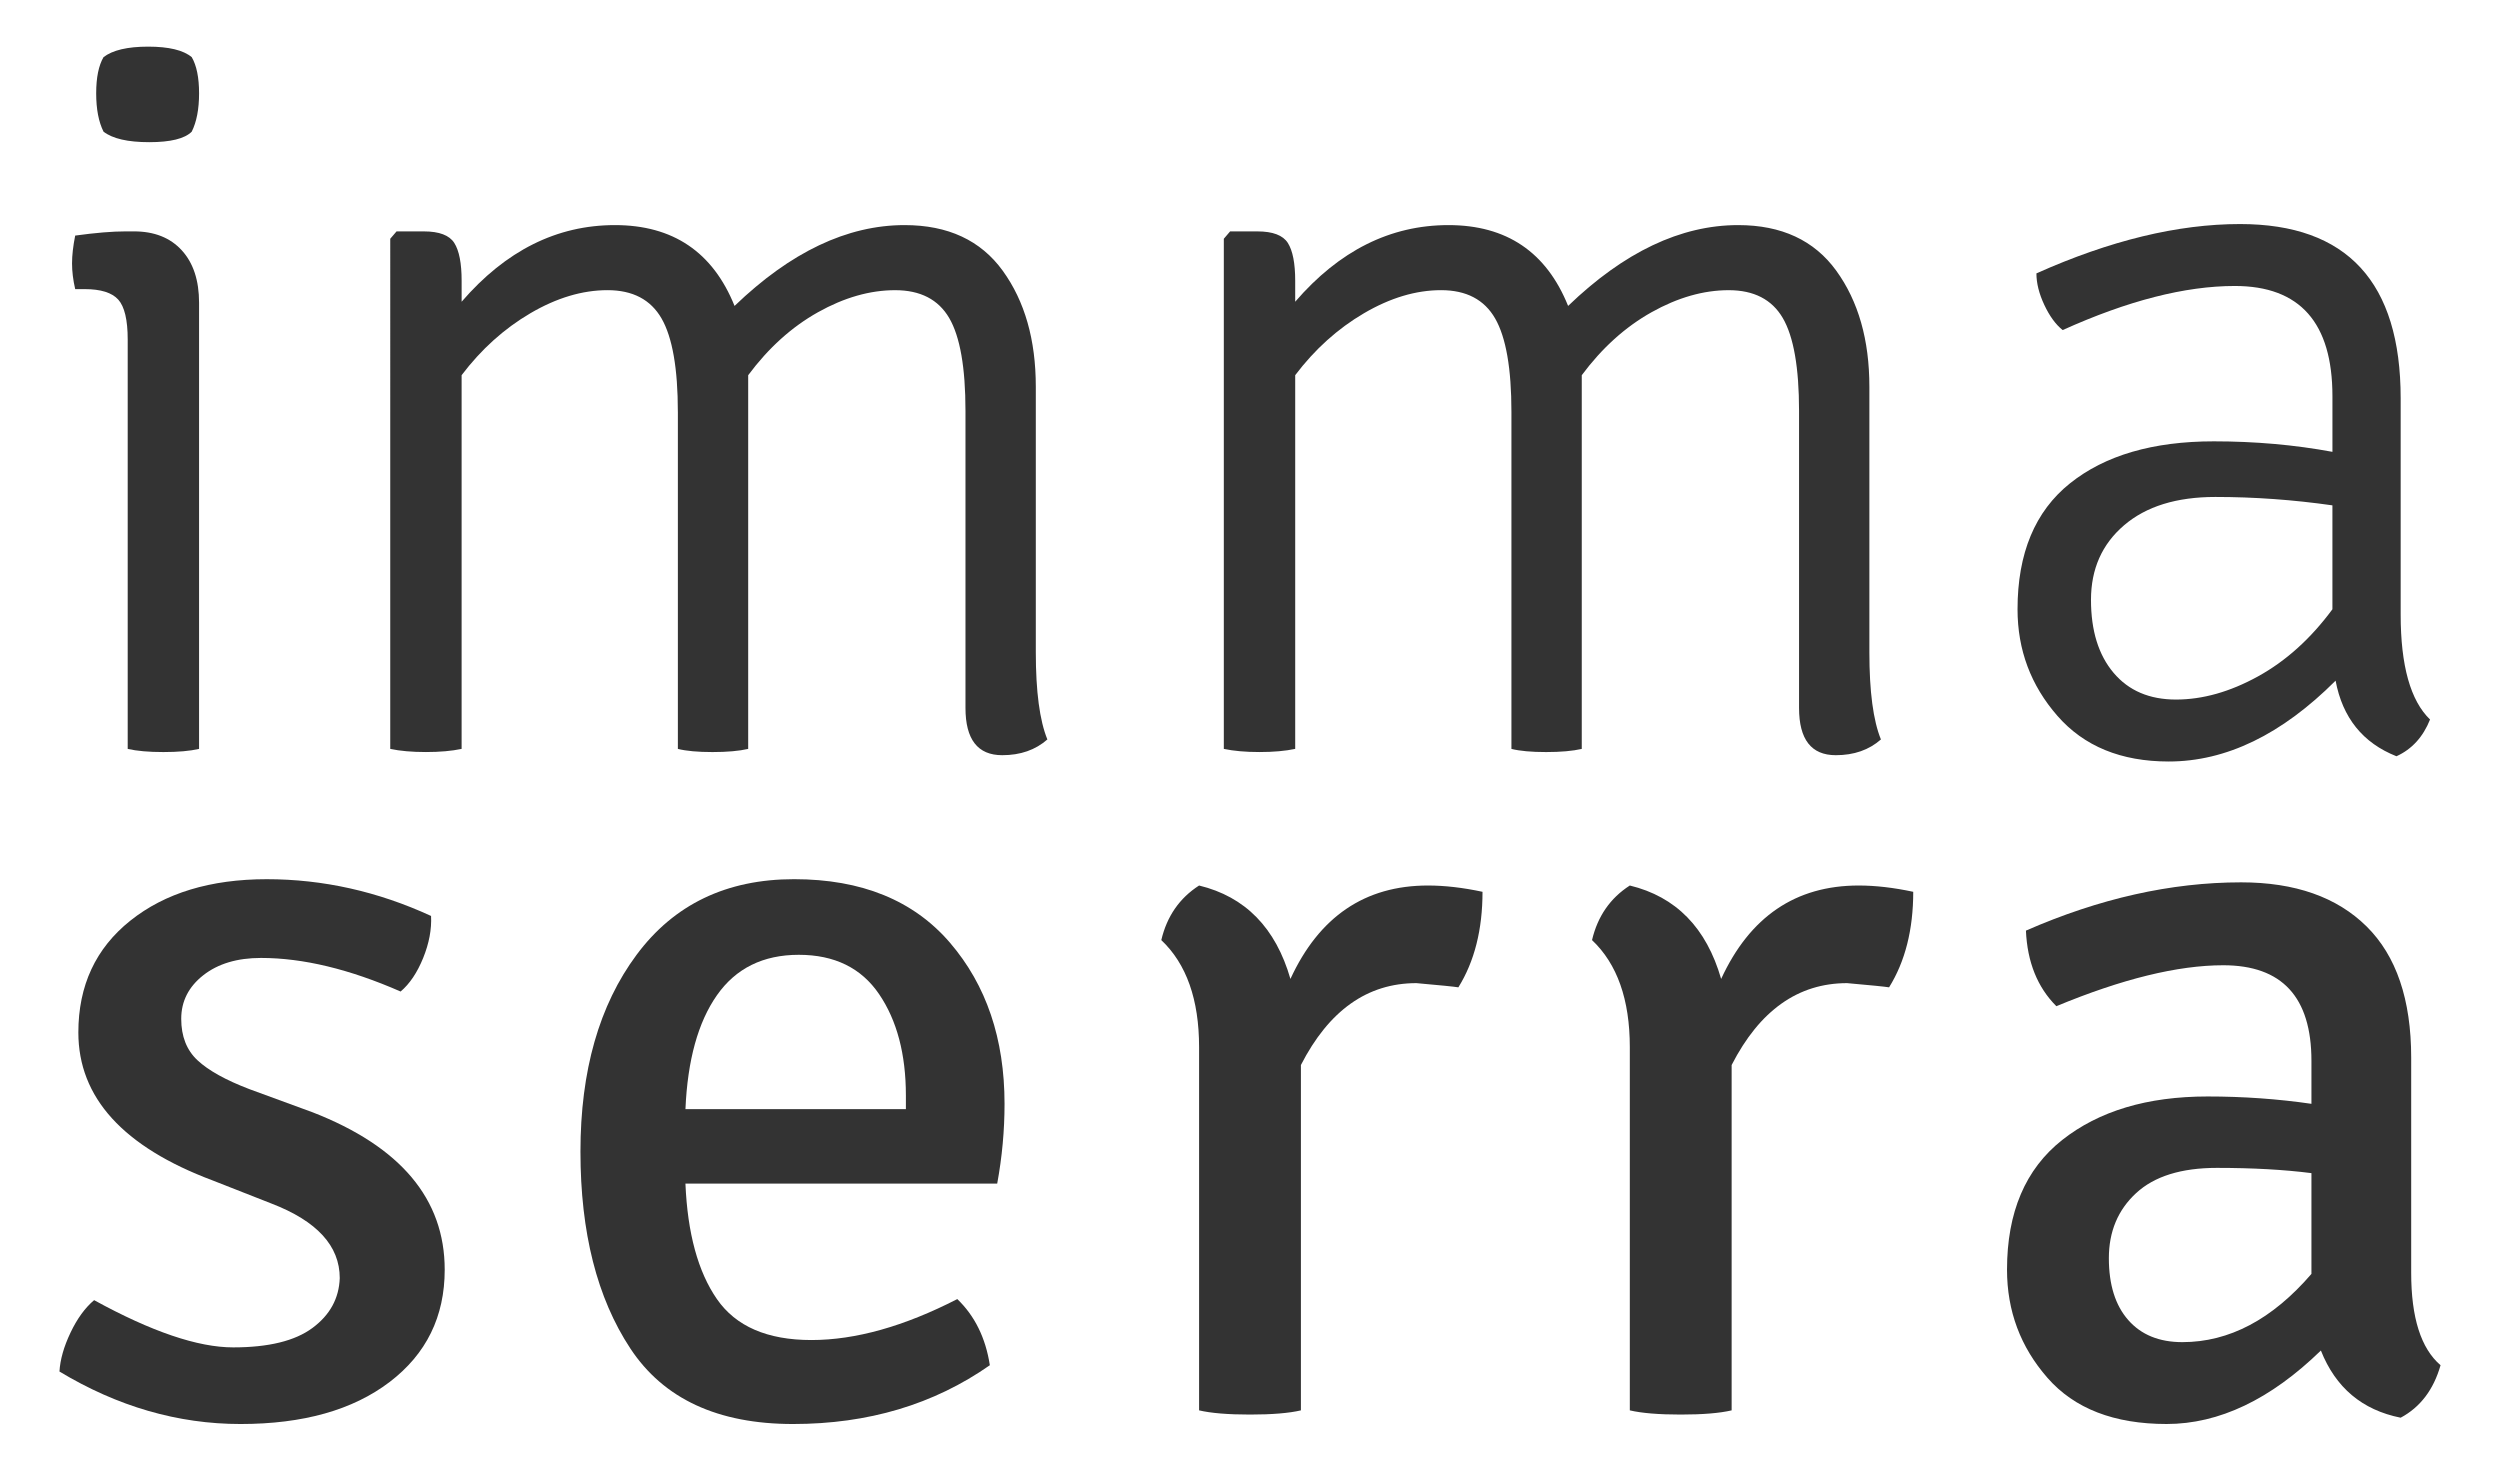
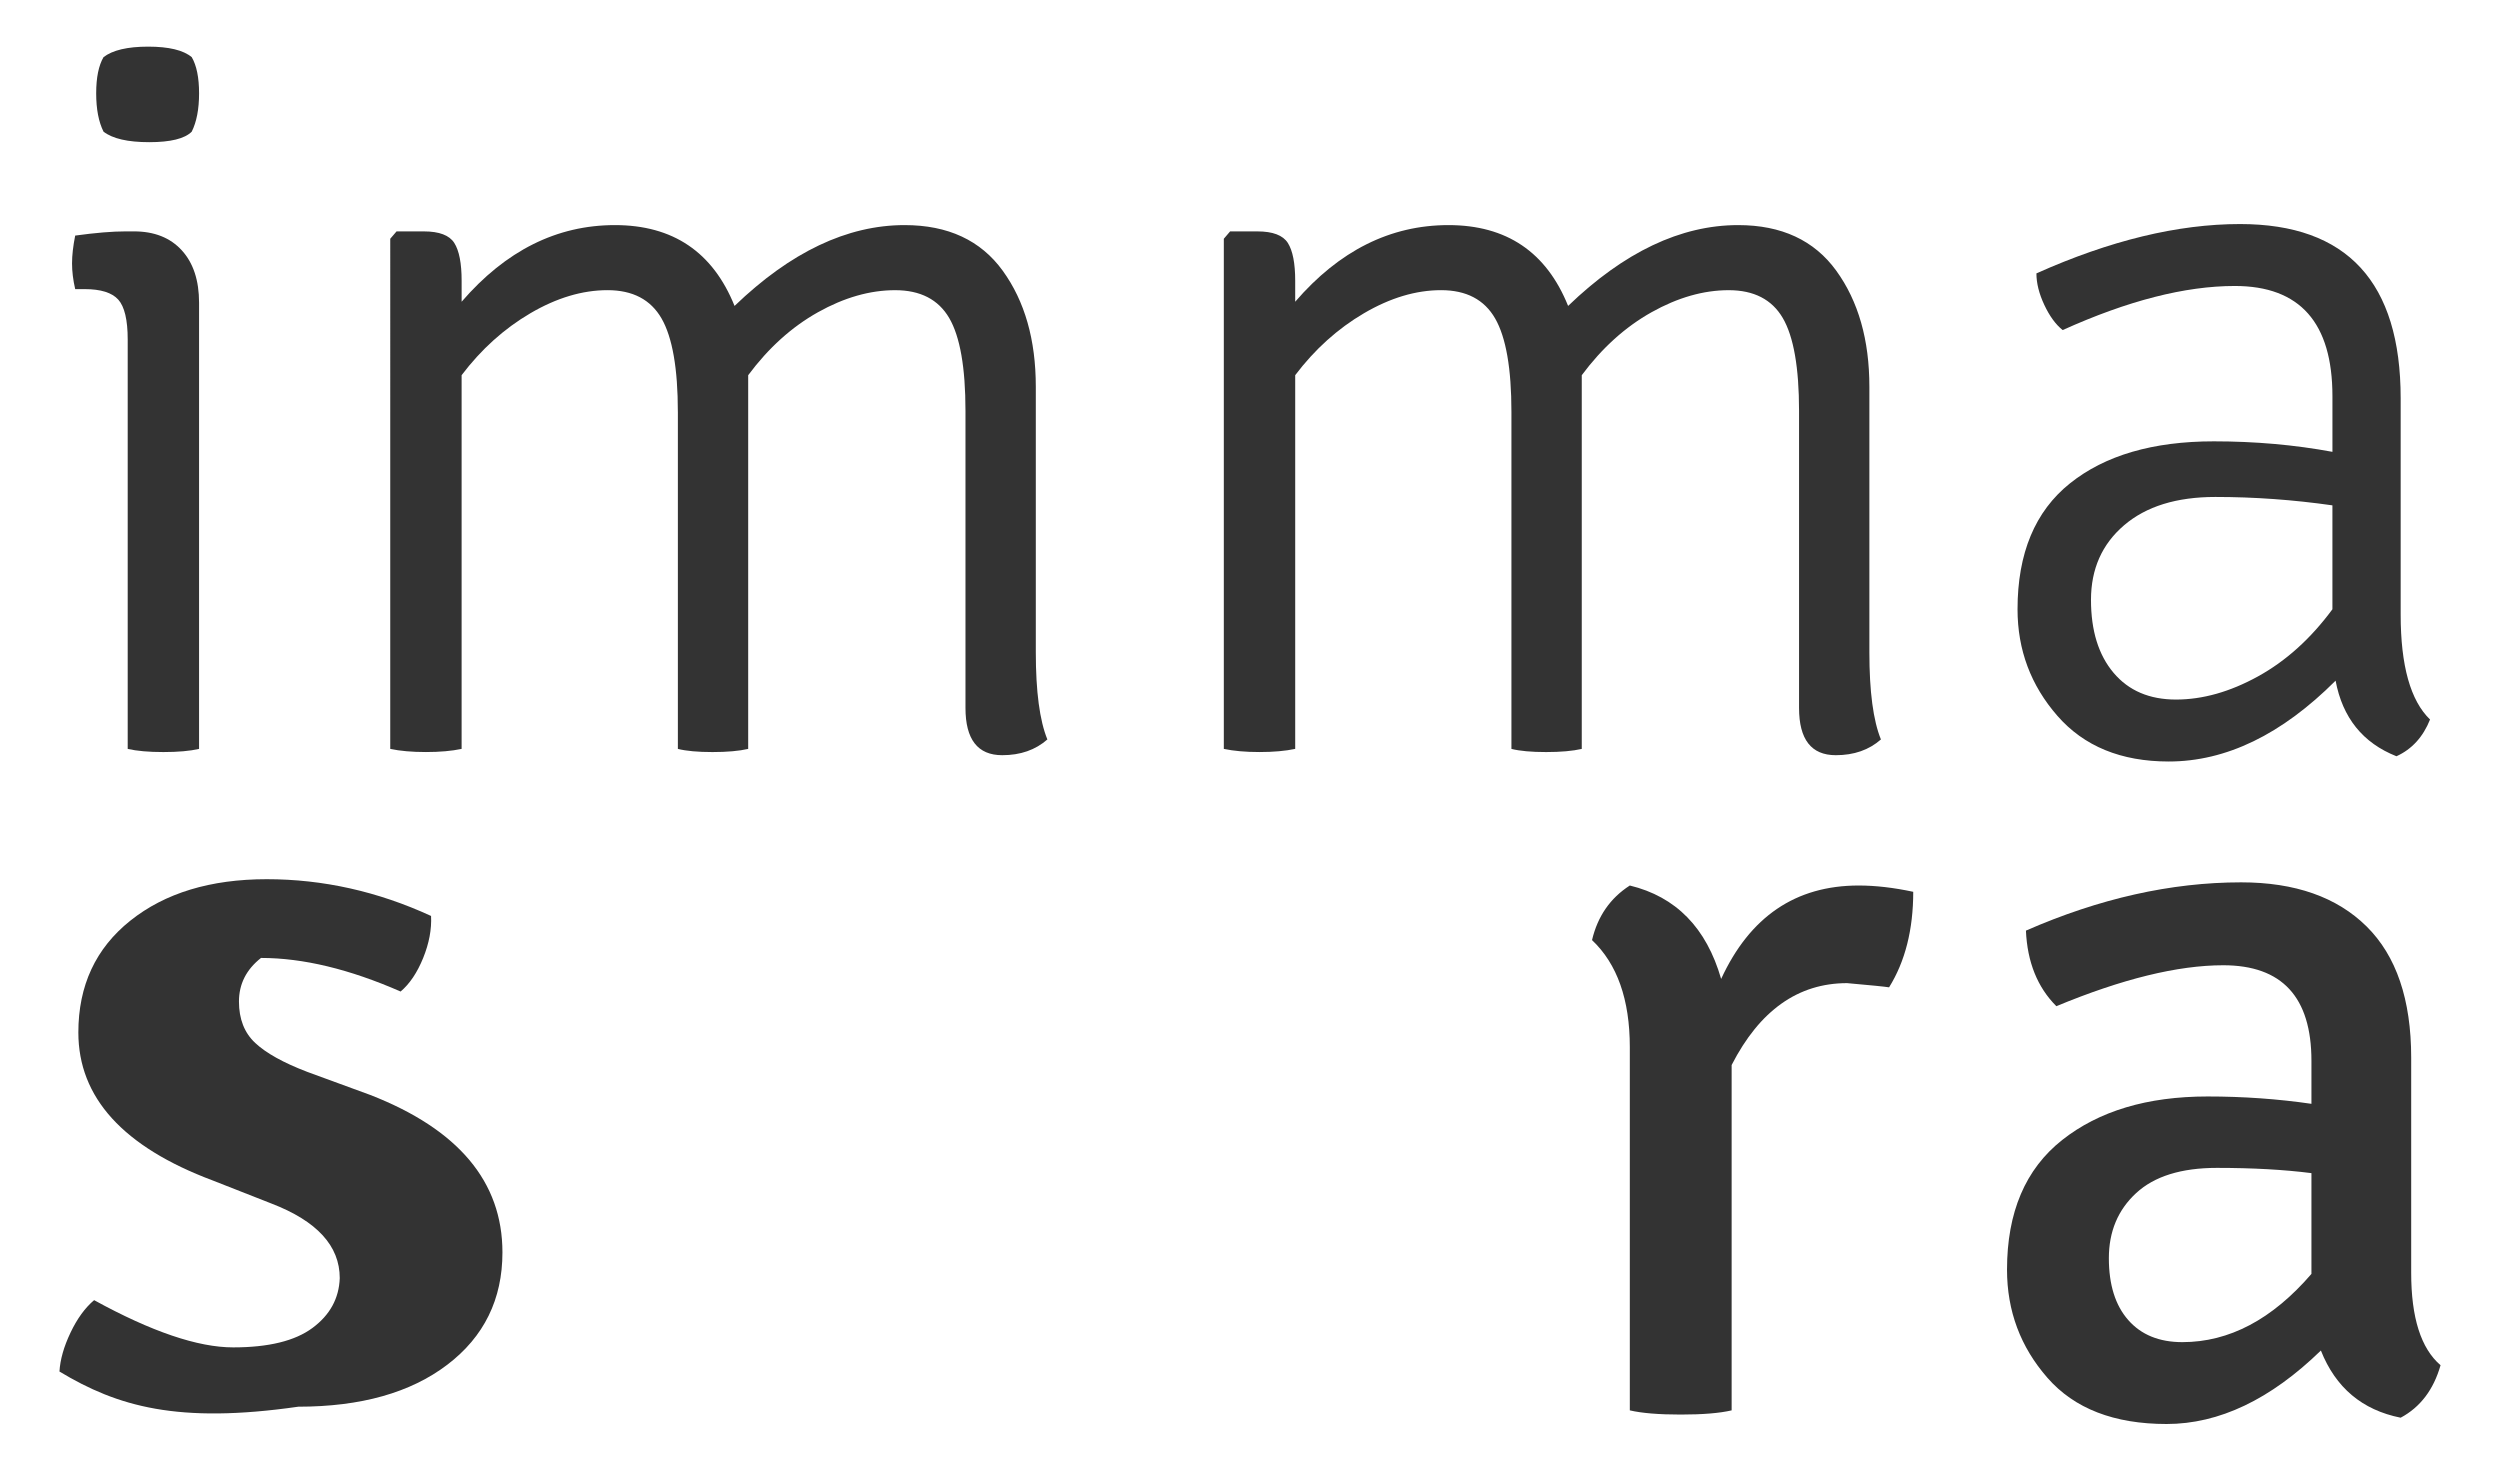
<svg xmlns="http://www.w3.org/2000/svg" version="1.1" id="Layer_1" x="0px" y="0px" width="173.857px" height="102.274px" viewBox="0 0 173.857 102.274" enable-background="new 0 0 173.857 102.274" xml:space="preserve">
  <g>
    <path fill="#333333" d="M13.844,21.056v31.025c-0.633,0.146-1.46,0.219-2.482,0.219c-1.021,0-1.85-0.073-2.481-0.219V23.61   c0-1.362-0.22-2.287-0.657-2.774c-0.438-0.486-1.217-0.73-2.336-0.73H5.229c-0.146-0.632-0.219-1.229-0.219-1.789   c0-0.559,0.073-1.204,0.219-1.934c1.411-0.194,2.579-0.292,3.504-0.292h0.584c1.411,0,2.519,0.438,3.321,1.314   C13.442,18.282,13.844,19.499,13.844,21.056z M7.2,9.157c-0.341-0.681-0.511-1.57-0.511-2.665c0-1.095,0.17-1.935,0.511-2.519   c0.632-0.486,1.667-0.73,3.103-0.73s2.446,0.244,3.03,0.73c0.34,0.584,0.511,1.423,0.511,2.519c0,1.095-0.171,1.983-0.511,2.665   c-0.487,0.487-1.473,0.73-2.957,0.73C8.891,9.887,7.832,9.644,7.2,9.157z" />
    <path fill="#333333" d="M47.14,28.647c0-3.017-0.378-5.183-1.132-6.497c-0.755-1.314-2.007-1.971-3.759-1.971   s-3.541,0.536-5.366,1.606c-1.824,1.071-3.419,2.507-4.781,4.307v25.988c-0.682,0.146-1.509,0.219-2.482,0.219   s-1.801-0.073-2.481-0.219V16.603l0.438-0.511h1.898c1.07,0,1.776,0.268,2.117,0.803c0.34,0.536,0.511,1.412,0.511,2.628v1.46   c3.066-3.552,6.618-5.329,10.658-5.329c4.039,0,6.812,1.874,8.322,5.621c3.893-3.747,7.835-5.621,11.825-5.621   c3.018,0,5.293,1.058,6.826,3.175s2.299,4.807,2.299,8.066v18.469c0,2.726,0.268,4.745,0.804,6.059   c-0.828,0.73-1.874,1.095-3.14,1.095c-1.704,0-2.555-1.095-2.555-3.285V28.575c0-3.017-0.378-5.17-1.132-6.46   c-0.755-1.289-2.007-1.935-3.759-1.935s-3.541,0.511-5.366,1.533c-1.824,1.022-3.443,2.482-4.854,4.38v25.988   c-0.633,0.146-1.46,0.219-2.481,0.219c-1.022,0-1.825-0.073-2.409-0.219V28.647z" />
    <path fill="#333333" d="M105.109,28.647c0-3.017-0.377-5.183-1.131-6.497c-0.755-1.314-2.008-1.971-3.76-1.971   s-3.54,0.536-5.365,1.606c-1.825,1.071-3.42,2.507-4.781,4.307v25.988c-0.683,0.146-1.51,0.219-2.482,0.219   c-0.974,0-1.801-0.073-2.482-0.219V16.603l0.438-0.511h1.897c1.07,0,1.776,0.268,2.117,0.803c0.34,0.536,0.512,1.412,0.512,2.628   v1.46c3.065-3.552,6.617-5.329,10.657-5.329c4.039,0,6.813,1.874,8.322,5.621c3.893-3.747,7.835-5.621,11.826-5.621   c3.017,0,5.292,1.058,6.825,3.175s2.3,4.807,2.3,8.066v18.469c0,2.726,0.267,4.745,0.803,6.059   c-0.828,0.73-1.874,1.095-3.139,1.095c-1.704,0-2.555-1.095-2.555-3.285V28.575c0-3.017-0.378-5.17-1.132-6.46   c-0.755-1.289-2.008-1.935-3.76-1.935s-3.54,0.511-5.365,1.533s-3.443,2.482-4.854,4.38v25.988   c-0.633,0.146-1.46,0.219-2.482,0.219c-1.021,0-1.825-0.073-2.409-0.219V28.647z" />
    <path fill="#333333" d="M168.992,50.037c-0.486,1.217-1.266,2.068-2.336,2.555c-2.336-0.924-3.748-2.676-4.233-5.256   c-3.748,3.748-7.617,5.621-11.607,5.621c-3.31,0-5.889-1.059-7.738-3.175c-1.85-2.117-2.773-4.586-2.773-7.41   c0-3.893,1.216-6.813,3.649-8.76c2.434-1.946,5.768-2.92,10.001-2.92c2.871,0,5.621,0.244,8.249,0.73v-3.869   c0-5.11-2.263-7.665-6.788-7.665c-3.457,0-7.446,1.022-11.973,3.066c-0.487-0.389-0.912-0.973-1.277-1.752   c-0.365-0.778-0.548-1.508-0.548-2.19c5.11-2.287,9.83-3.431,14.162-3.431c7.446,0,11.169,4.04,11.169,12.118v15.038   C166.948,46.29,167.63,48.723,168.992,50.037z M145.413,41.714c0,2.142,0.522,3.833,1.57,5.074   c1.046,1.241,2.493,1.861,4.343,1.861s3.747-0.535,5.694-1.606c1.946-1.07,3.674-2.628,5.183-4.672v-7.227   c-2.726-0.389-5.438-0.584-8.139-0.584c-2.701,0-4.818,0.657-6.352,1.971S145.413,39.574,145.413,41.714z" />
-     <path fill="#333333" d="M4.135,95.38c0.048-0.827,0.304-1.727,0.767-2.701c0.462-0.973,1.009-1.727,1.643-2.263   c3.989,2.19,7.214,3.285,9.672,3.285c2.457,0,4.295-0.449,5.512-1.351c1.216-0.9,1.849-2.056,1.898-3.468   c0-2.237-1.582-3.966-4.745-5.183l-4.088-1.606c-6.23-2.336-9.345-5.767-9.345-10.293c0-3.26,1.205-5.852,3.614-7.774   c2.408-1.922,5.571-2.884,9.489-2.884c3.917,0,7.726,0.853,11.425,2.556c0.048,0.925-0.135,1.897-0.548,2.92   c-0.414,1.021-0.938,1.801-1.569,2.336c-3.553-1.557-6.789-2.336-9.709-2.336c-1.655,0-2.993,0.401-4.015,1.204   c-1.022,0.804-1.533,1.813-1.533,3.03s0.376,2.178,1.132,2.883c0.754,0.706,1.958,1.376,3.613,2.008l4.38,1.605   c6.132,2.386,9.198,6.035,9.198,10.95c0,3.262-1.277,5.865-3.833,7.812c-2.555,1.946-6.011,2.92-10.365,2.92   C12.371,99.03,8.174,97.814,4.135,95.38z" />
-     <path fill="#333333" d="M69.348,82.313H47.667c0.146,3.456,0.876,6.132,2.19,8.029c1.313,1.898,3.504,2.848,6.569,2.848   c3.066,0,6.448-0.949,10.147-2.848c1.216,1.168,1.971,2.701,2.263,4.6c-3.894,2.726-8.456,4.088-13.688,4.088   s-9.004-1.752-11.314-5.256c-2.312-3.504-3.468-8.066-3.468-13.688s1.302-10.184,3.905-13.688c2.603-3.504,6.253-5.257,10.95-5.257   c4.696,0,8.31,1.473,10.841,4.417c2.529,2.945,3.796,6.68,3.796,11.205C69.859,78.615,69.688,80.464,69.348,82.313z M61.136,69.137   c-1.241-1.825-3.103-2.737-5.585-2.737c-2.481,0-4.38,0.938-5.693,2.811c-1.314,1.874-2.044,4.515-2.19,7.92h15.33v-0.949   C62.997,73.311,62.377,70.962,61.136,69.137z" />
-     <path fill="#333333" d="M80.76,65.377c0.389-1.653,1.265-2.92,2.628-3.796c3.212,0.779,5.329,2.945,6.352,6.497   c1.994-4.331,5.183-6.497,9.562-6.497c1.168,0,2.433,0.146,3.796,0.438c0,2.628-0.56,4.843-1.679,6.643   c-0.292-0.048-1.267-0.146-2.92-0.292c-3.407,0-6.084,1.897-8.03,5.694v24.017c-0.828,0.194-2.008,0.292-3.54,0.292   c-1.533,0-2.714-0.098-3.541-0.292V72.823C83.388,69.514,82.512,67.032,80.76,65.377z" />
+     <path fill="#333333" d="M4.135,95.38c0.048-0.827,0.304-1.727,0.767-2.701c0.462-0.973,1.009-1.727,1.643-2.263   c3.989,2.19,7.214,3.285,9.672,3.285c2.457,0,4.295-0.449,5.512-1.351c1.216-0.9,1.849-2.056,1.898-3.468   c0-2.237-1.582-3.966-4.745-5.183l-4.088-1.606c-6.23-2.336-9.345-5.767-9.345-10.293c0-3.26,1.205-5.852,3.614-7.774   c2.408-1.922,5.571-2.884,9.489-2.884c3.917,0,7.726,0.853,11.425,2.556c0.048,0.925-0.135,1.897-0.548,2.92   c-0.414,1.021-0.938,1.801-1.569,2.336c-3.553-1.557-6.789-2.336-9.709-2.336c-1.022,0.804-1.533,1.813-1.533,3.03s0.376,2.178,1.132,2.883c0.754,0.706,1.958,1.376,3.613,2.008l4.38,1.605   c6.132,2.386,9.198,6.035,9.198,10.95c0,3.262-1.277,5.865-3.833,7.812c-2.555,1.946-6.011,2.92-10.365,2.92   C12.371,99.03,8.174,97.814,4.135,95.38z" />
    <path fill="#333333" d="M110.714,65.377c0.389-1.653,1.265-2.92,2.628-3.796c3.212,0.779,5.329,2.945,6.351,6.497   c1.995-4.331,5.183-6.497,9.563-6.497c1.168,0,2.433,0.146,3.796,0.438c0,2.628-0.561,4.843-1.68,6.643   c-0.292-0.048-1.266-0.146-2.92-0.292c-3.406,0-6.084,1.897-8.029,5.694v24.017c-0.828,0.194-2.008,0.292-3.541,0.292   s-2.714-0.098-3.54-0.292V72.823C113.342,69.514,112.466,67.032,110.714,65.377z" />
    <path fill="#333333" d="M169.723,94.942c-0.487,1.704-1.412,2.92-2.774,3.649c-2.677-0.535-4.526-2.092-5.548-4.672   c-3.504,3.407-7.081,5.11-10.731,5.11c-3.649,0-6.412-1.07-8.285-3.212c-1.874-2.142-2.811-4.647-2.811-7.52   c0-3.989,1.277-6.995,3.833-9.016c2.555-2.019,5.924-3.029,10.11-3.029c2.481,0,4.891,0.171,7.227,0.511v-2.992   c0-4.429-2.044-6.644-6.132-6.644c-3.164,0-7.033,0.949-11.607,2.847c-1.313-1.313-2.02-3.065-2.116-5.256   c5.109-2.237,10.098-3.357,14.965-3.357c3.747,0,6.654,1.021,8.724,3.065c2.067,2.044,3.103,5.086,3.103,9.125v14.965   C167.679,91.633,168.359,93.774,169.723,94.942z M151.765,93.336c3.26,0,6.253-1.581,8.979-4.745v-7.008   c-1.897-0.243-4.088-0.365-6.57-0.365c-2.481,0-4.355,0.584-5.62,1.752c-1.267,1.168-1.898,2.678-1.898,4.526   c0,1.85,0.449,3.285,1.351,4.307C148.904,92.825,150.158,93.336,151.765,93.336z" />
  </g>
  <rect x="-40.429" y="-15.309" fill="none" width="280.22" height="171.429" />
</svg>